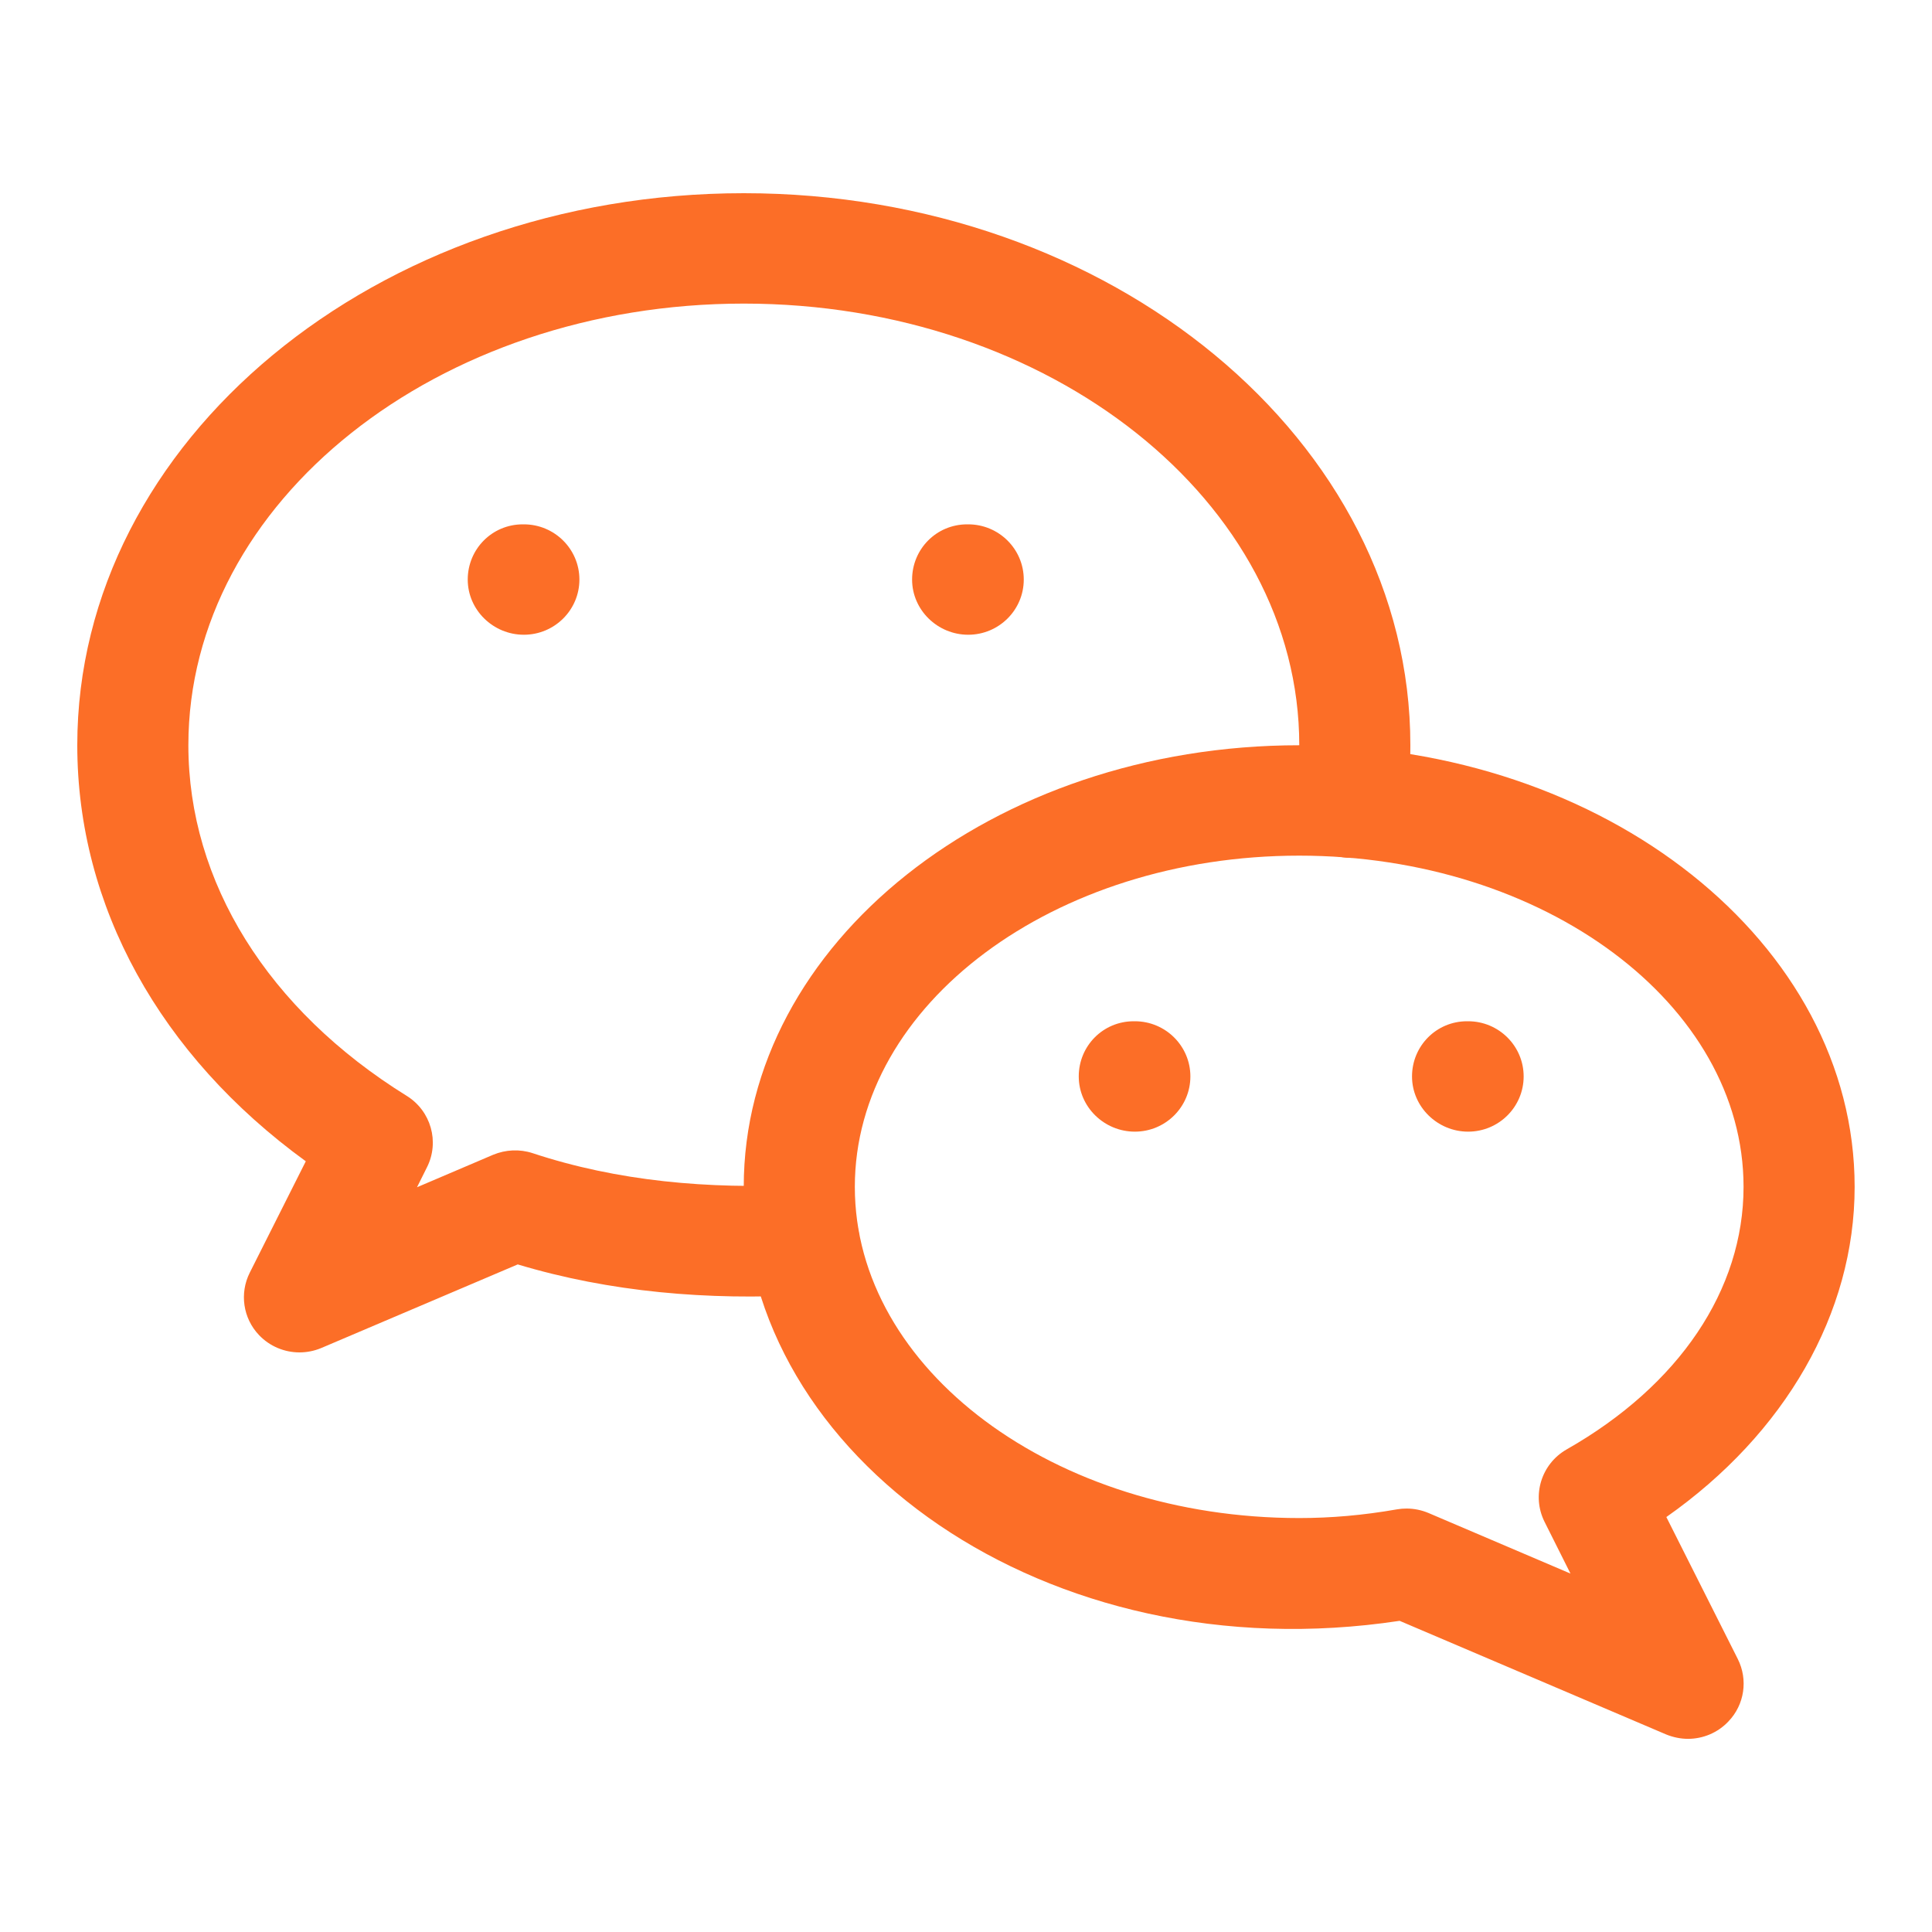
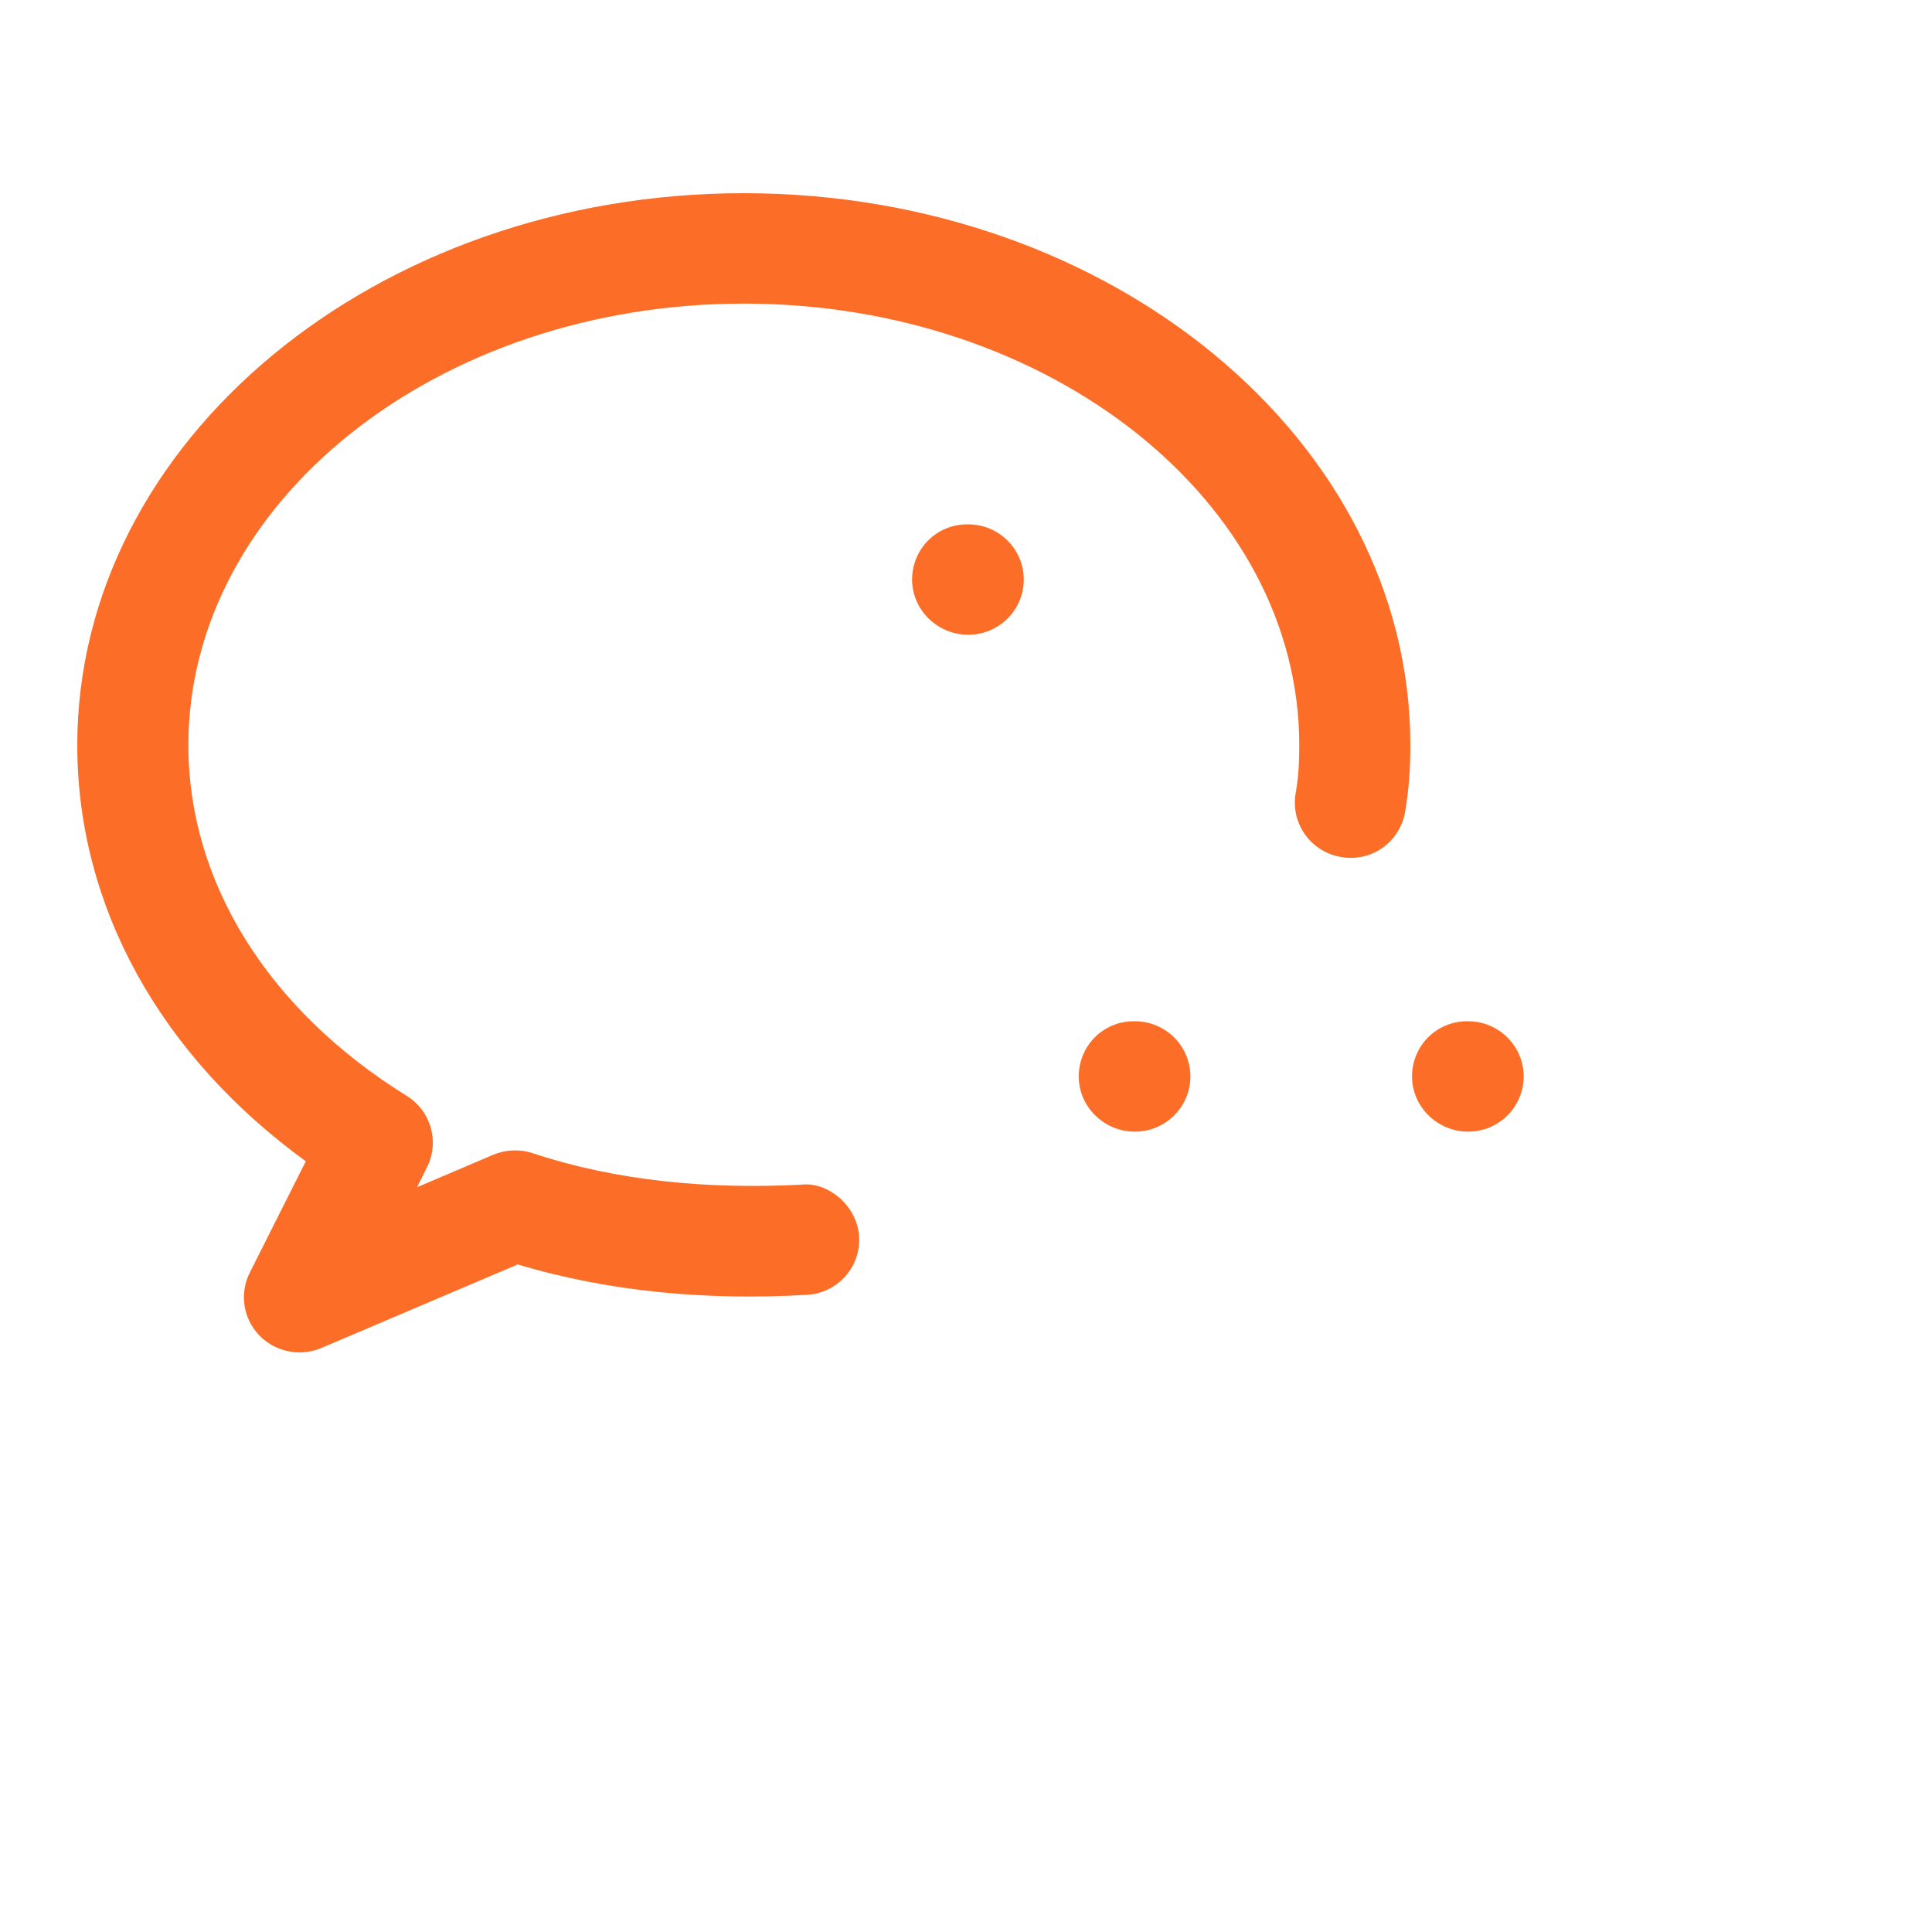
<svg xmlns="http://www.w3.org/2000/svg" width="50" height="50" viewBox="0 0 50 50" fill="none">
  <path d="M19.25 5C9.737 5 2 11.409 2 19.286C2 23.449 4.139 27.311 7.914 30.054L6.465 32.934C6.195 33.469 6.289 34.117 6.703 34.551C6.979 34.843 7.362 35 7.75 35C7.94 35 8.132 34.963 8.316 34.886L13.399 32.723C15.783 33.44 18.324 33.657 20.874 33.511C21.668 33.471 22.277 32.797 22.234 32.009C22.191 31.217 21.438 30.571 20.722 30.66C18.341 30.78 15.978 30.571 13.782 29.843C13.448 29.734 13.086 29.751 12.761 29.886L10.792 30.726L11.05 30.209C11.381 29.551 11.154 28.749 10.524 28.36C6.933 26.131 4.875 22.826 4.875 19.286C4.875 12.983 11.323 7.857 19.25 7.857C27.176 7.857 33.625 12.983 33.625 19.286C33.625 19.714 33.605 20.117 33.533 20.52C33.392 21.297 33.915 22.04 34.694 22.177C35.488 22.323 36.221 21.8 36.362 21.023C36.462 20.454 36.5 19.886 36.5 19.286C36.5 11.409 28.763 5 19.25 5Z" fill="#FC6E27" />
-   <path d="M43.125 39.261C46.198 37.101 47.998 33.987 47.998 30.716C47.998 24.413 41.549 19.287 33.623 19.287C25.697 19.287 19.248 24.413 19.248 30.716C19.248 37.696 27.068 43.33 36.222 41.947L43.119 44.887C43.3 44.961 43.495 45.001 43.685 45.001C44.073 45.001 44.456 44.844 44.732 44.55C45.149 44.116 45.243 43.47 44.973 42.933L43.125 39.261ZM40.546 37.51C39.885 37.887 39.634 38.71 39.974 39.387L40.644 40.724L36.969 39.156C36.791 39.081 36.596 39.041 36.403 39.041C36.32 39.041 36.239 39.047 36.159 39.061C35.276 39.216 34.445 39.287 33.623 39.287C27.281 39.287 22.123 35.441 22.123 30.716C22.123 25.99 27.281 22.144 33.623 22.144C39.965 22.144 45.123 25.99 45.123 30.716C45.123 33.379 43.455 35.856 40.546 37.51Z" fill="#FC6E27" />
-   <path d="M13.557 13.57H13.529C12.735 13.57 12.105 14.21 12.105 14.999C12.105 15.787 12.764 16.427 13.557 16.427C14.351 16.427 14.995 15.787 14.995 14.999C14.995 14.21 14.351 13.57 13.557 13.57Z" fill="#FC6E27" />
  <path d="M25.057 13.57H25.029C24.235 13.57 23.605 14.21 23.605 14.999C23.605 15.787 24.264 16.427 25.057 16.427C25.851 16.427 26.495 15.787 26.495 14.999C26.495 14.21 25.851 13.57 25.057 13.57Z" fill="#FC6E27" />
  <path d="M29.37 26.43H29.341C28.545 26.43 27.918 27.07 27.918 27.858C27.918 28.647 28.576 29.287 29.37 29.287C30.163 29.287 30.807 28.647 30.807 27.858C30.807 27.07 30.163 26.43 29.37 26.43Z" fill="#FC6E27" />
  <path d="M37.995 26.43H37.966C37.173 26.43 36.543 27.07 36.543 27.858C36.543 28.647 37.204 29.287 37.995 29.287C38.788 29.287 39.432 28.647 39.432 27.858C39.432 27.07 38.788 26.43 37.995 26.43Z" fill="#FC6E27" />
</svg>